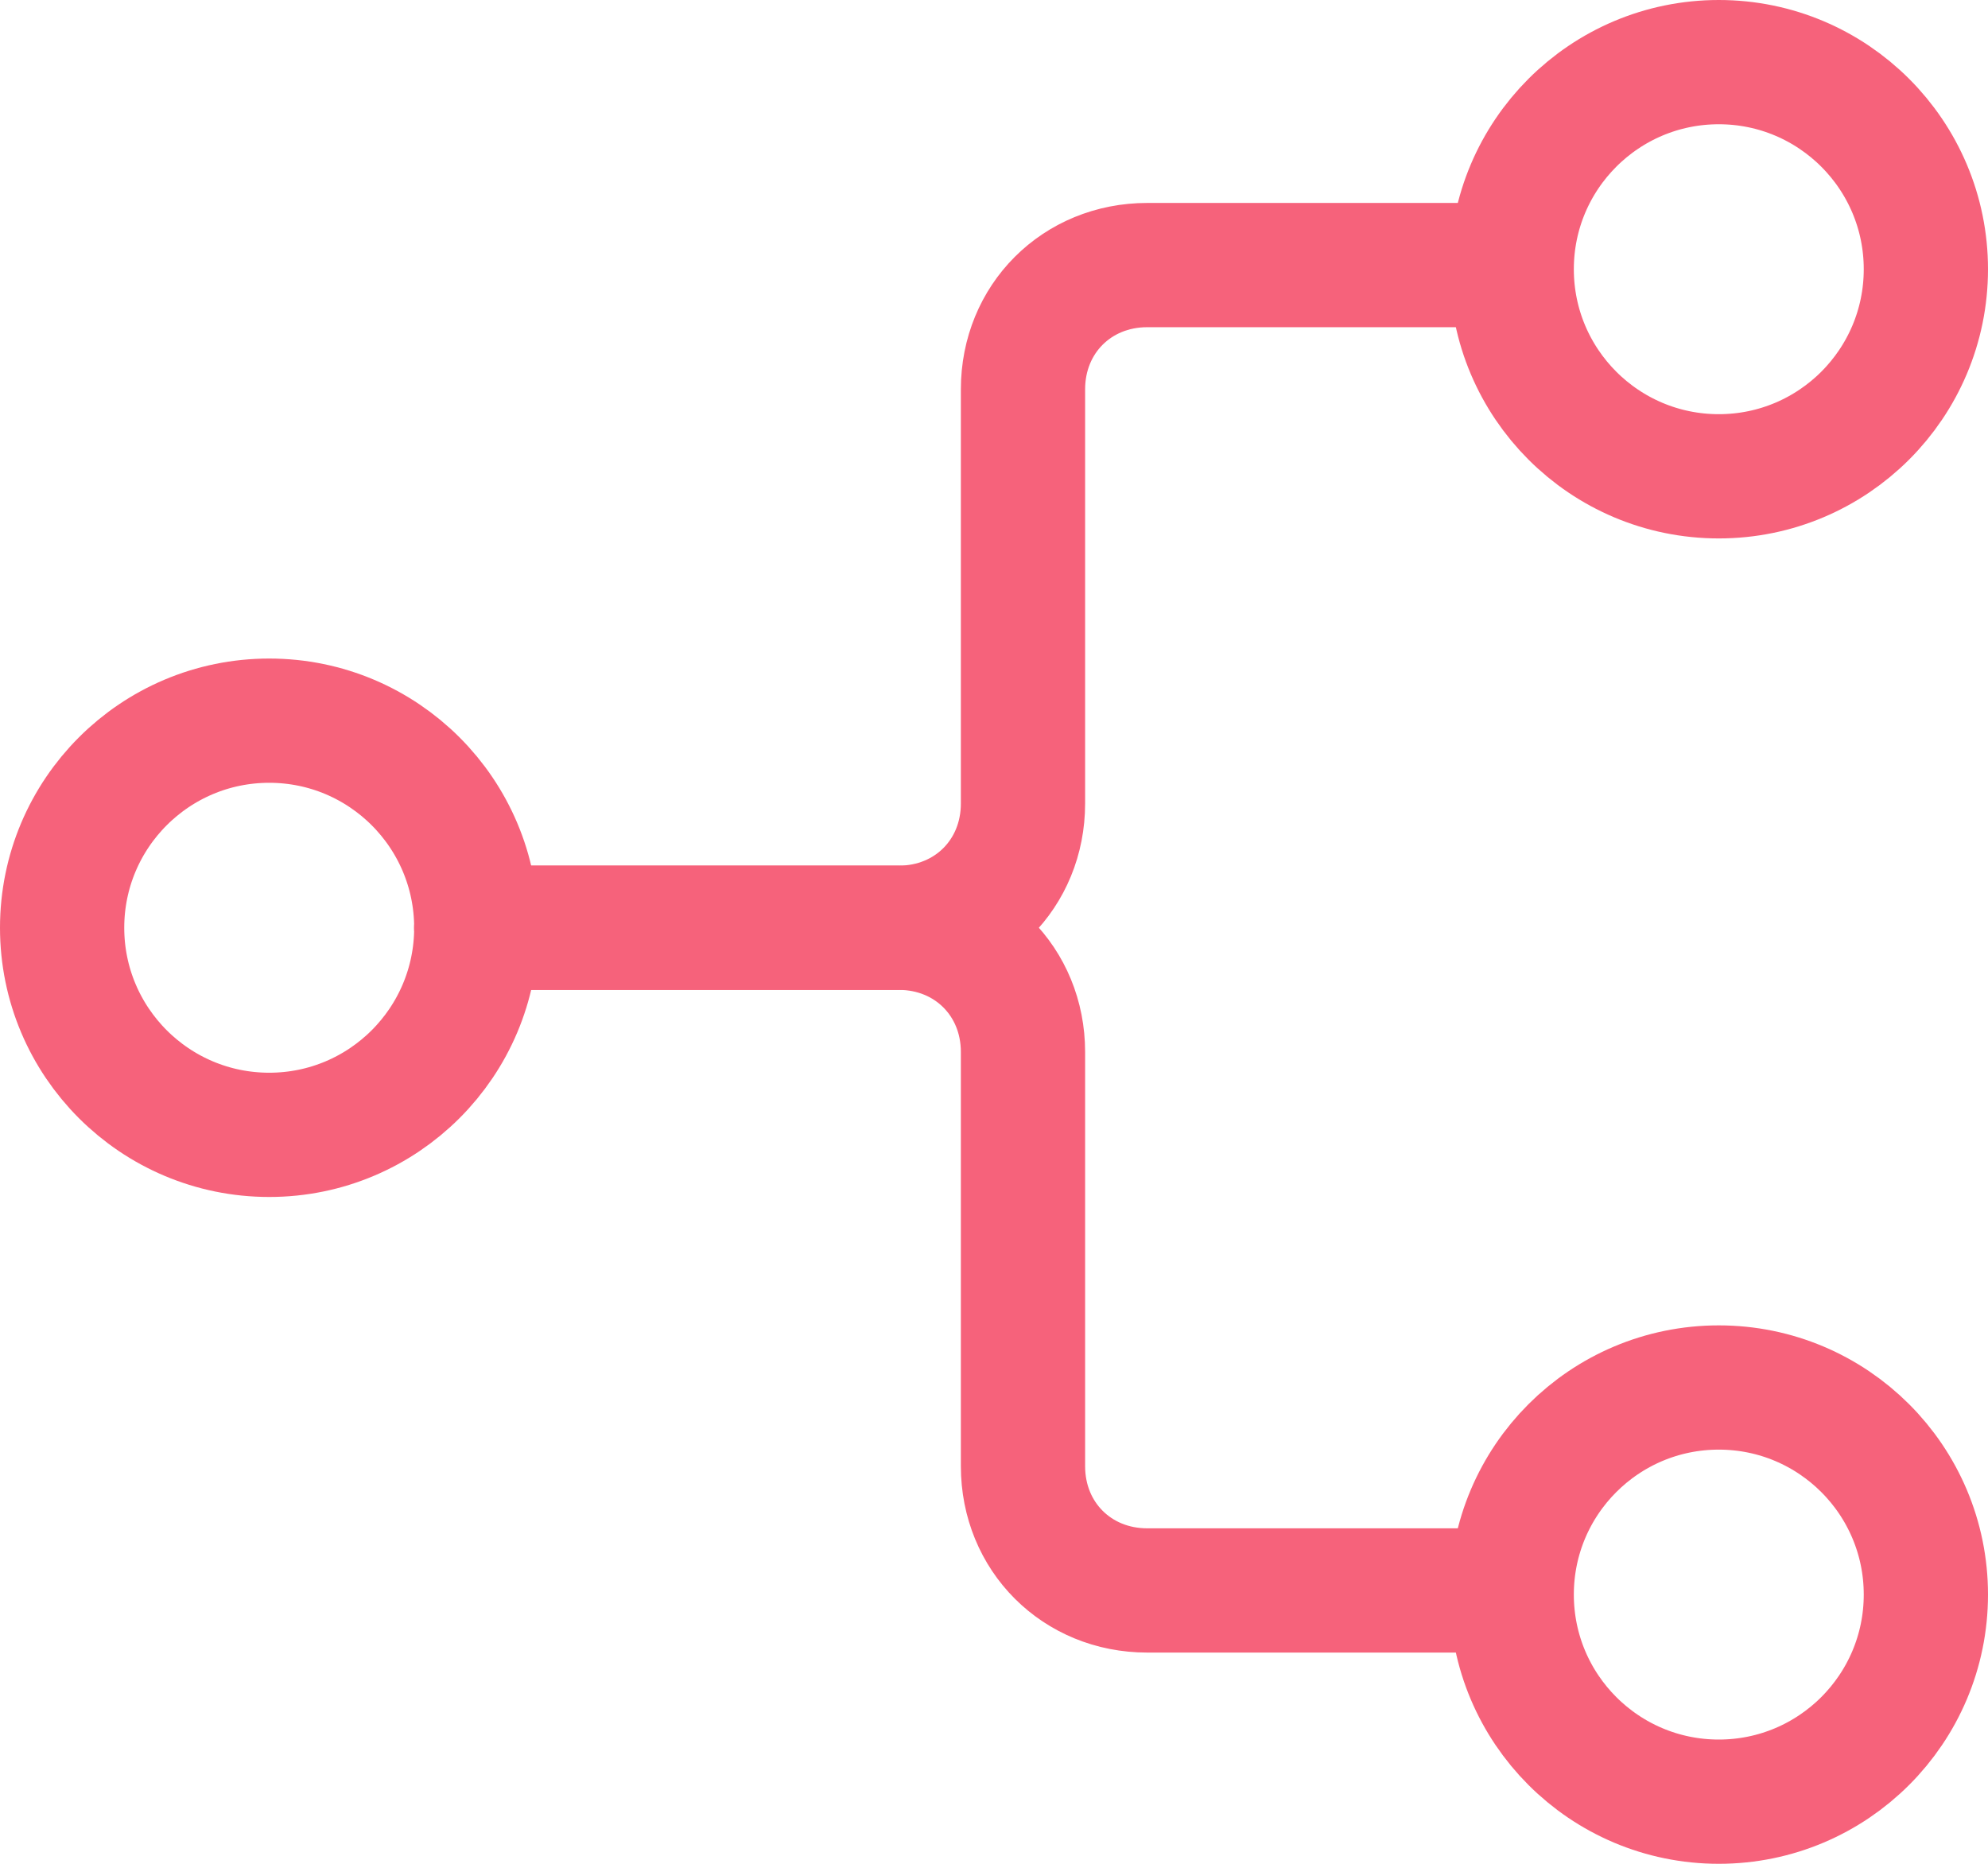
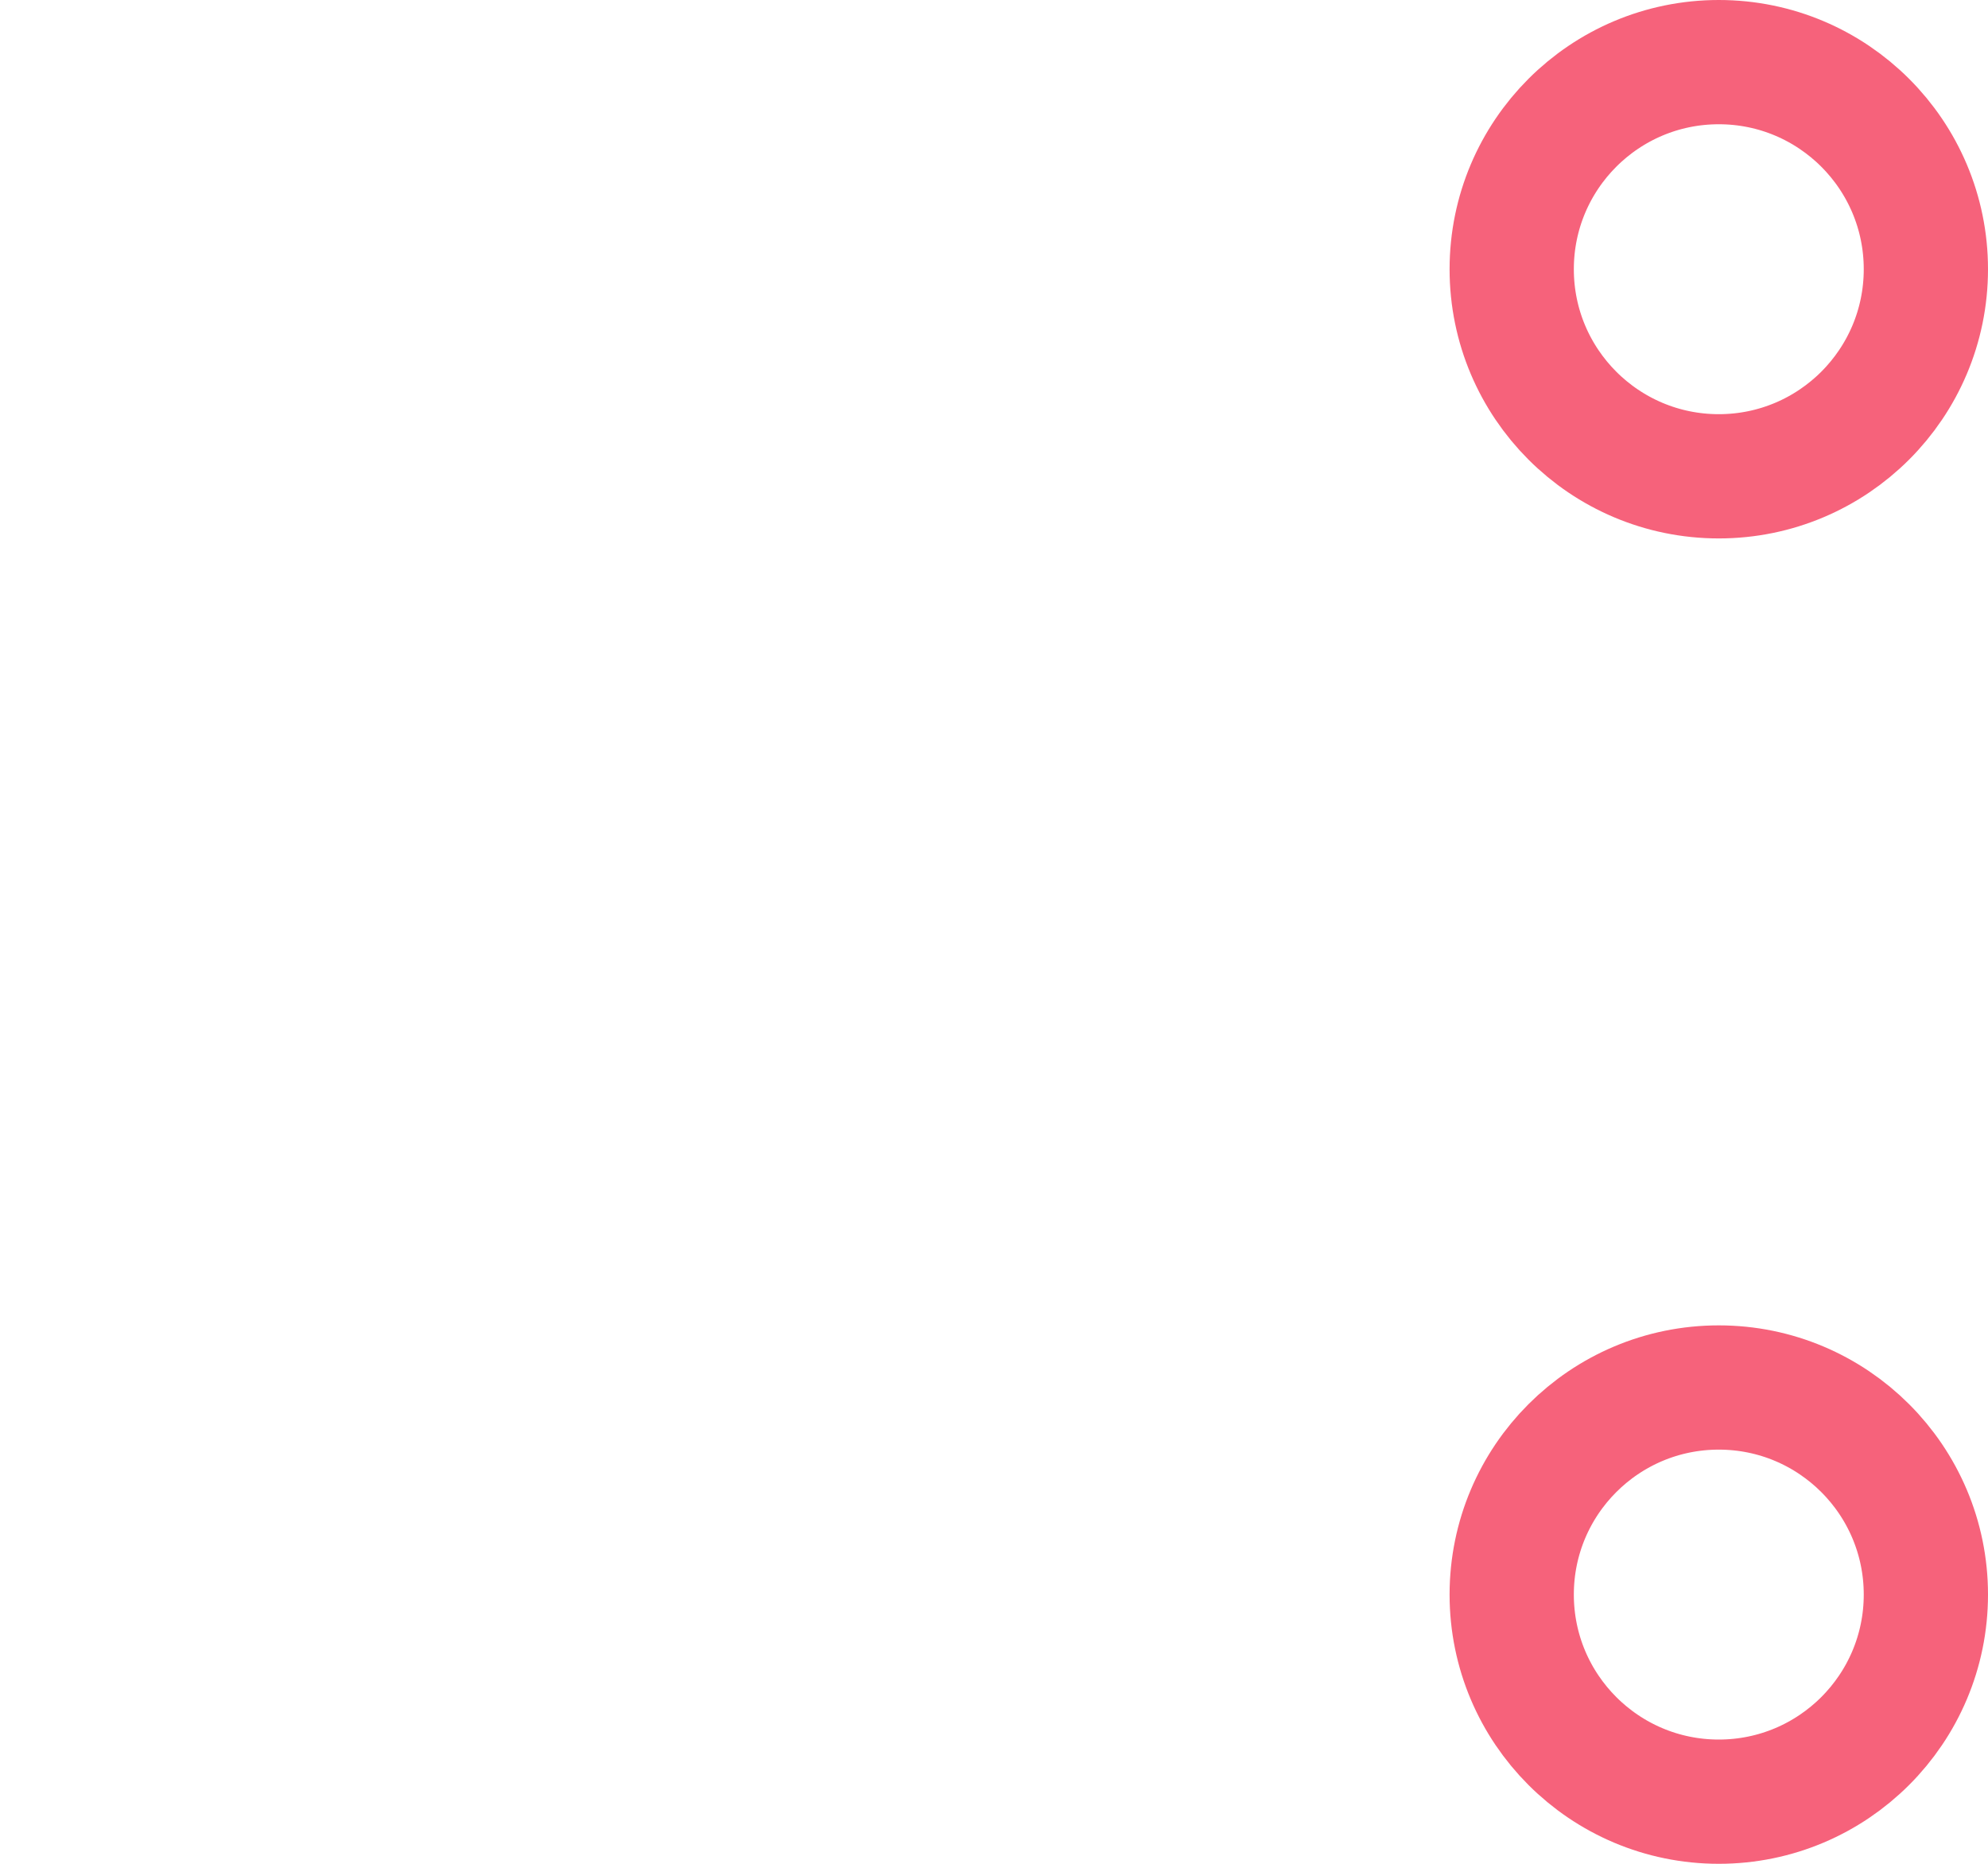
<svg xmlns="http://www.w3.org/2000/svg" width="48" height="45" viewBox="0 0 48 45" fill="none">
-   <path d="M11.5 22.4H21.7C23.4 22.4 24.7 21.1 24.7 19.4V9.4C24.7 7.7 26 6.4 27.7 6.4H36.1" stroke="#F6627B" stroke-width="3" stroke-linecap="round" stroke-linejoin="round" />
-   <path d="M11.5 22.4H21.7C23.4 22.4 24.7 23.7 24.7 25.4V35.4C24.7 37.1 26 38.4 27.7 38.4H36.1" stroke="#F6627B" stroke-width="3" stroke-linecap="round" stroke-linejoin="round" />
-   <path d="M6.5 27.4C9.261 27.4 11.5 25.161 11.5 22.4C11.5 19.639 9.261 17.4 6.5 17.4C3.739 17.4 1.5 19.639 1.5 22.4C1.5 25.161 3.739 27.4 6.5 27.4Z" stroke="#F6627B" stroke-width="3" stroke-linecap="round" stroke-linejoin="round" />
  <path d="M41.5 43.5C44.261 43.5 46.5 41.261 46.5 38.5C46.5 35.739 44.261 33.5 41.5 33.5C38.739 33.5 36.5 35.739 36.5 38.5C36.5 41.261 38.739 43.5 41.5 43.5Z" stroke="#F6627B" stroke-width="3" stroke-linecap="round" stroke-linejoin="round" />
  <path d="M41.5 11.5C44.261 11.5 46.5 9.261 46.5 6.5C46.5 3.739 44.261 1.5 41.5 1.5C38.739 1.5 36.5 3.739 36.5 6.5C36.5 9.261 38.739 11.5 41.5 11.5Z" stroke="#F6627B" stroke-width="3" stroke-linecap="round" stroke-linejoin="round" />
</svg>